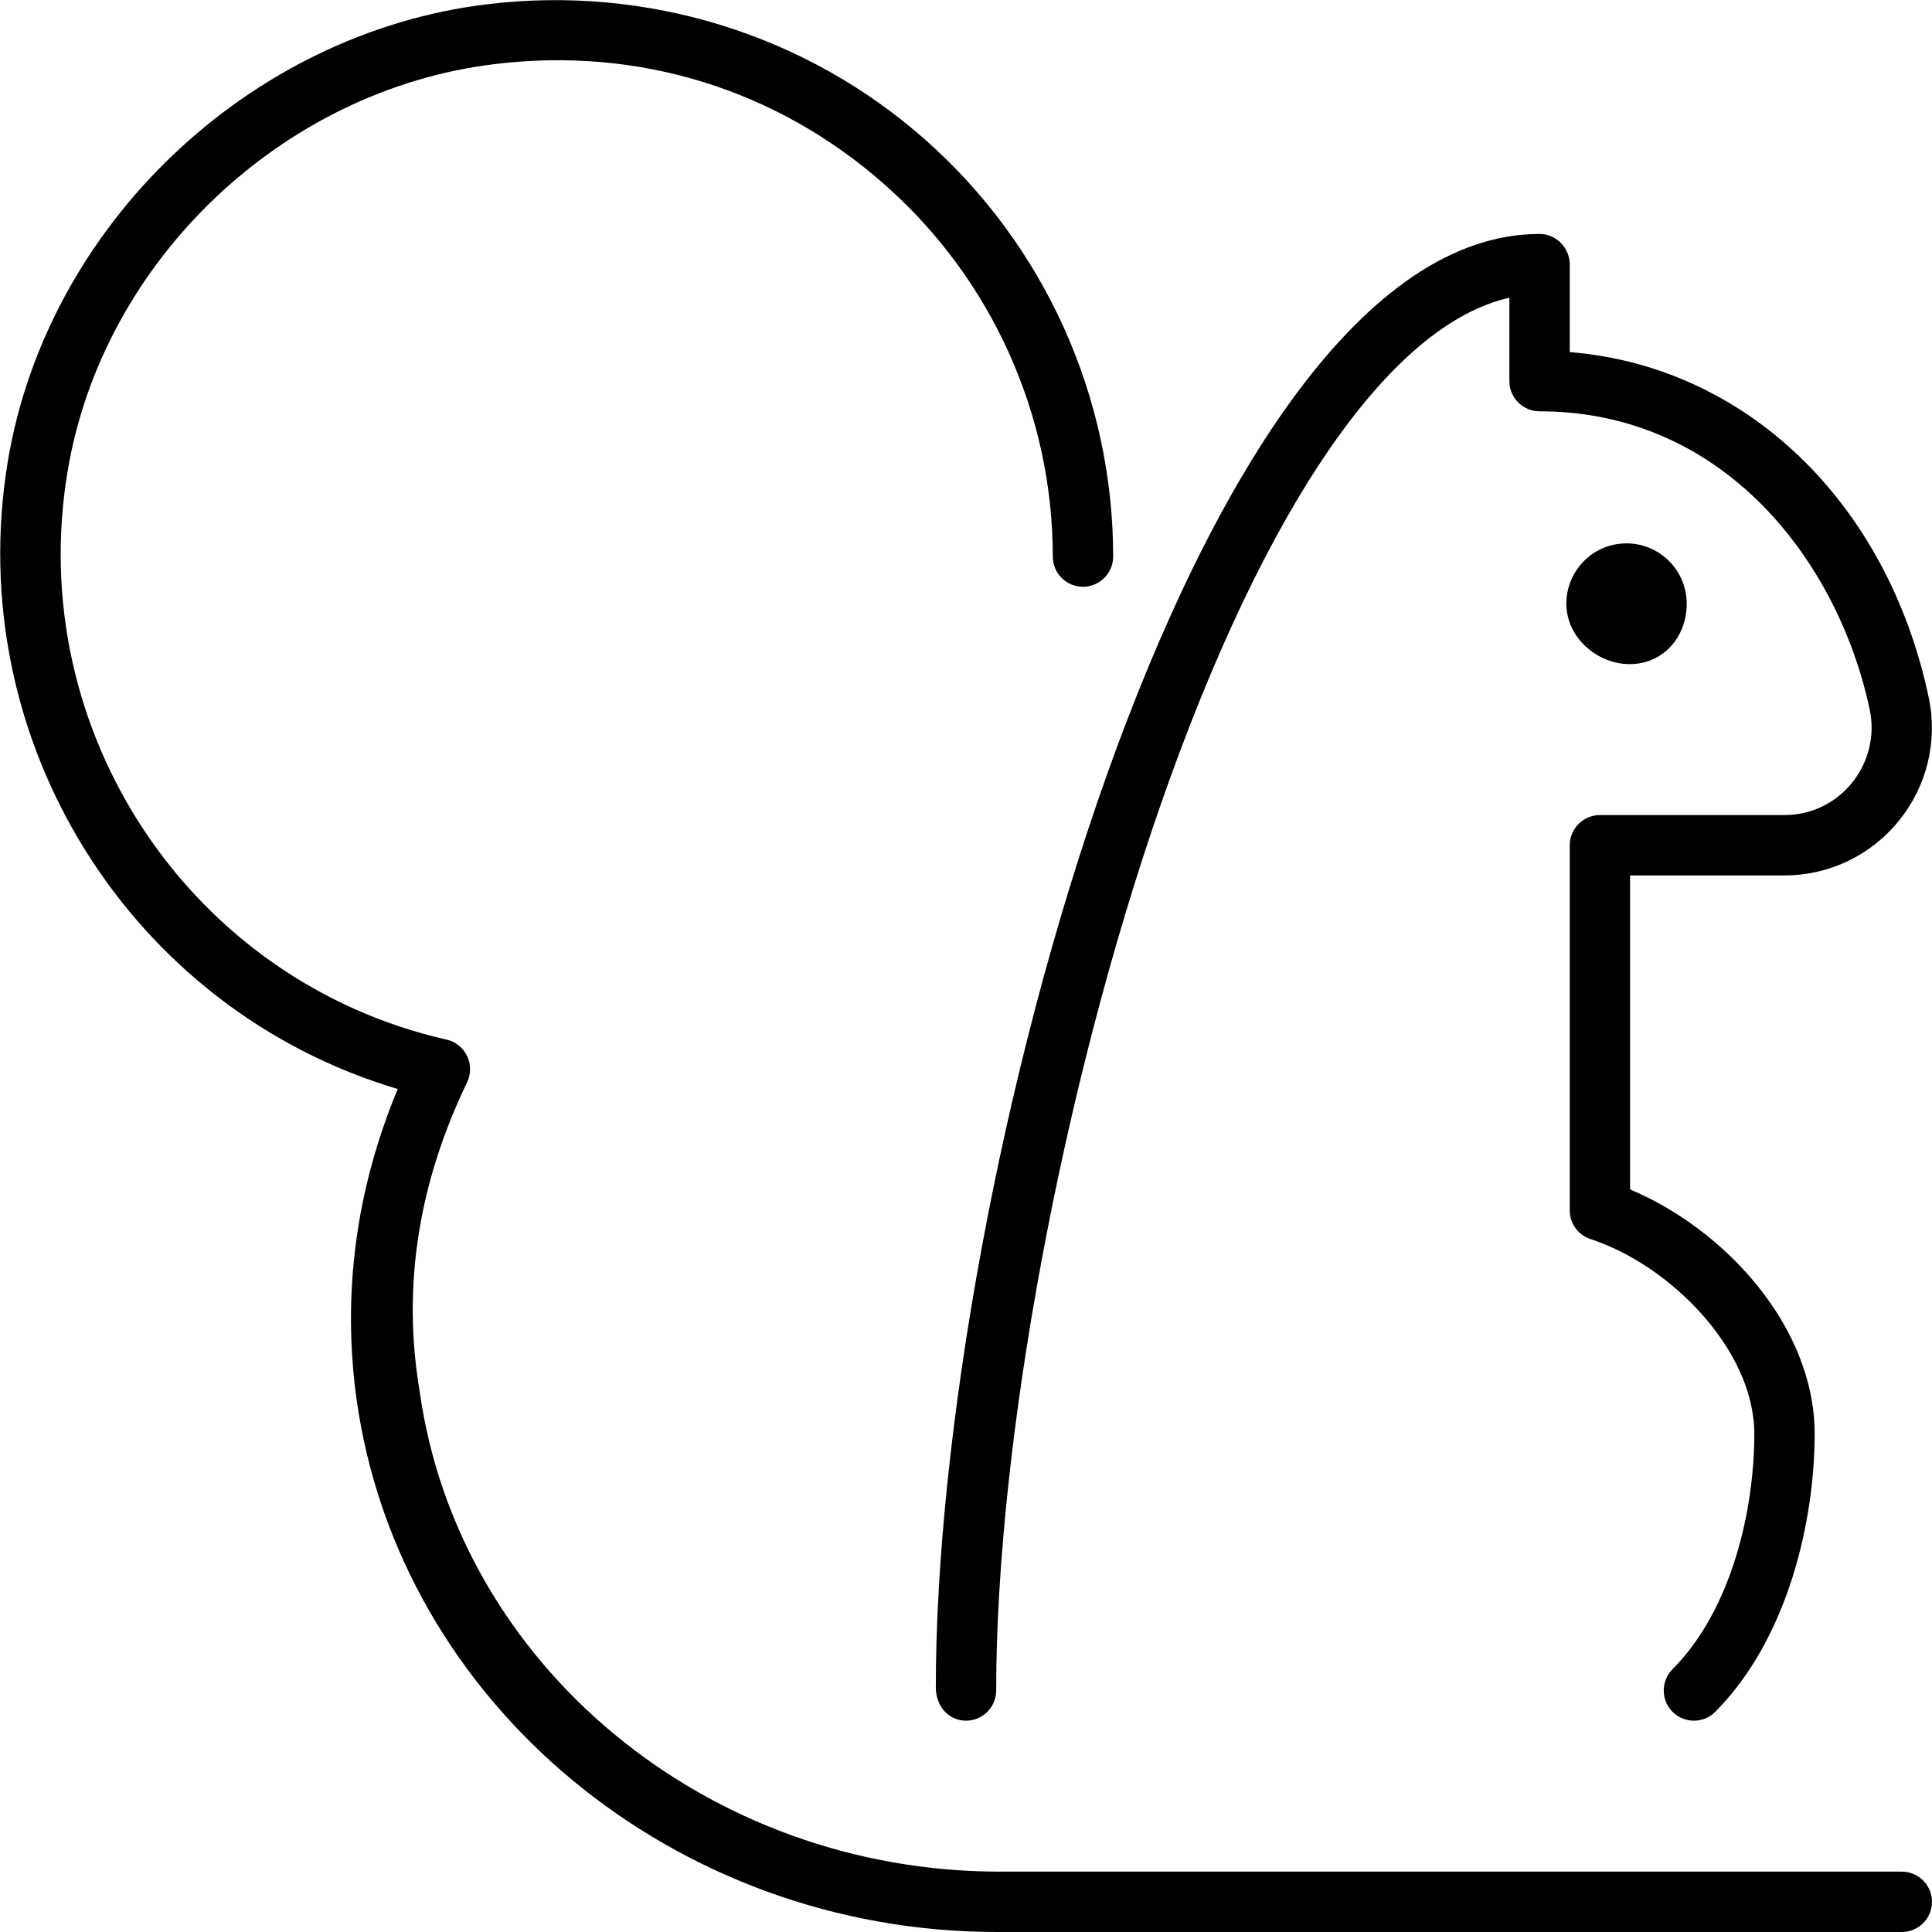
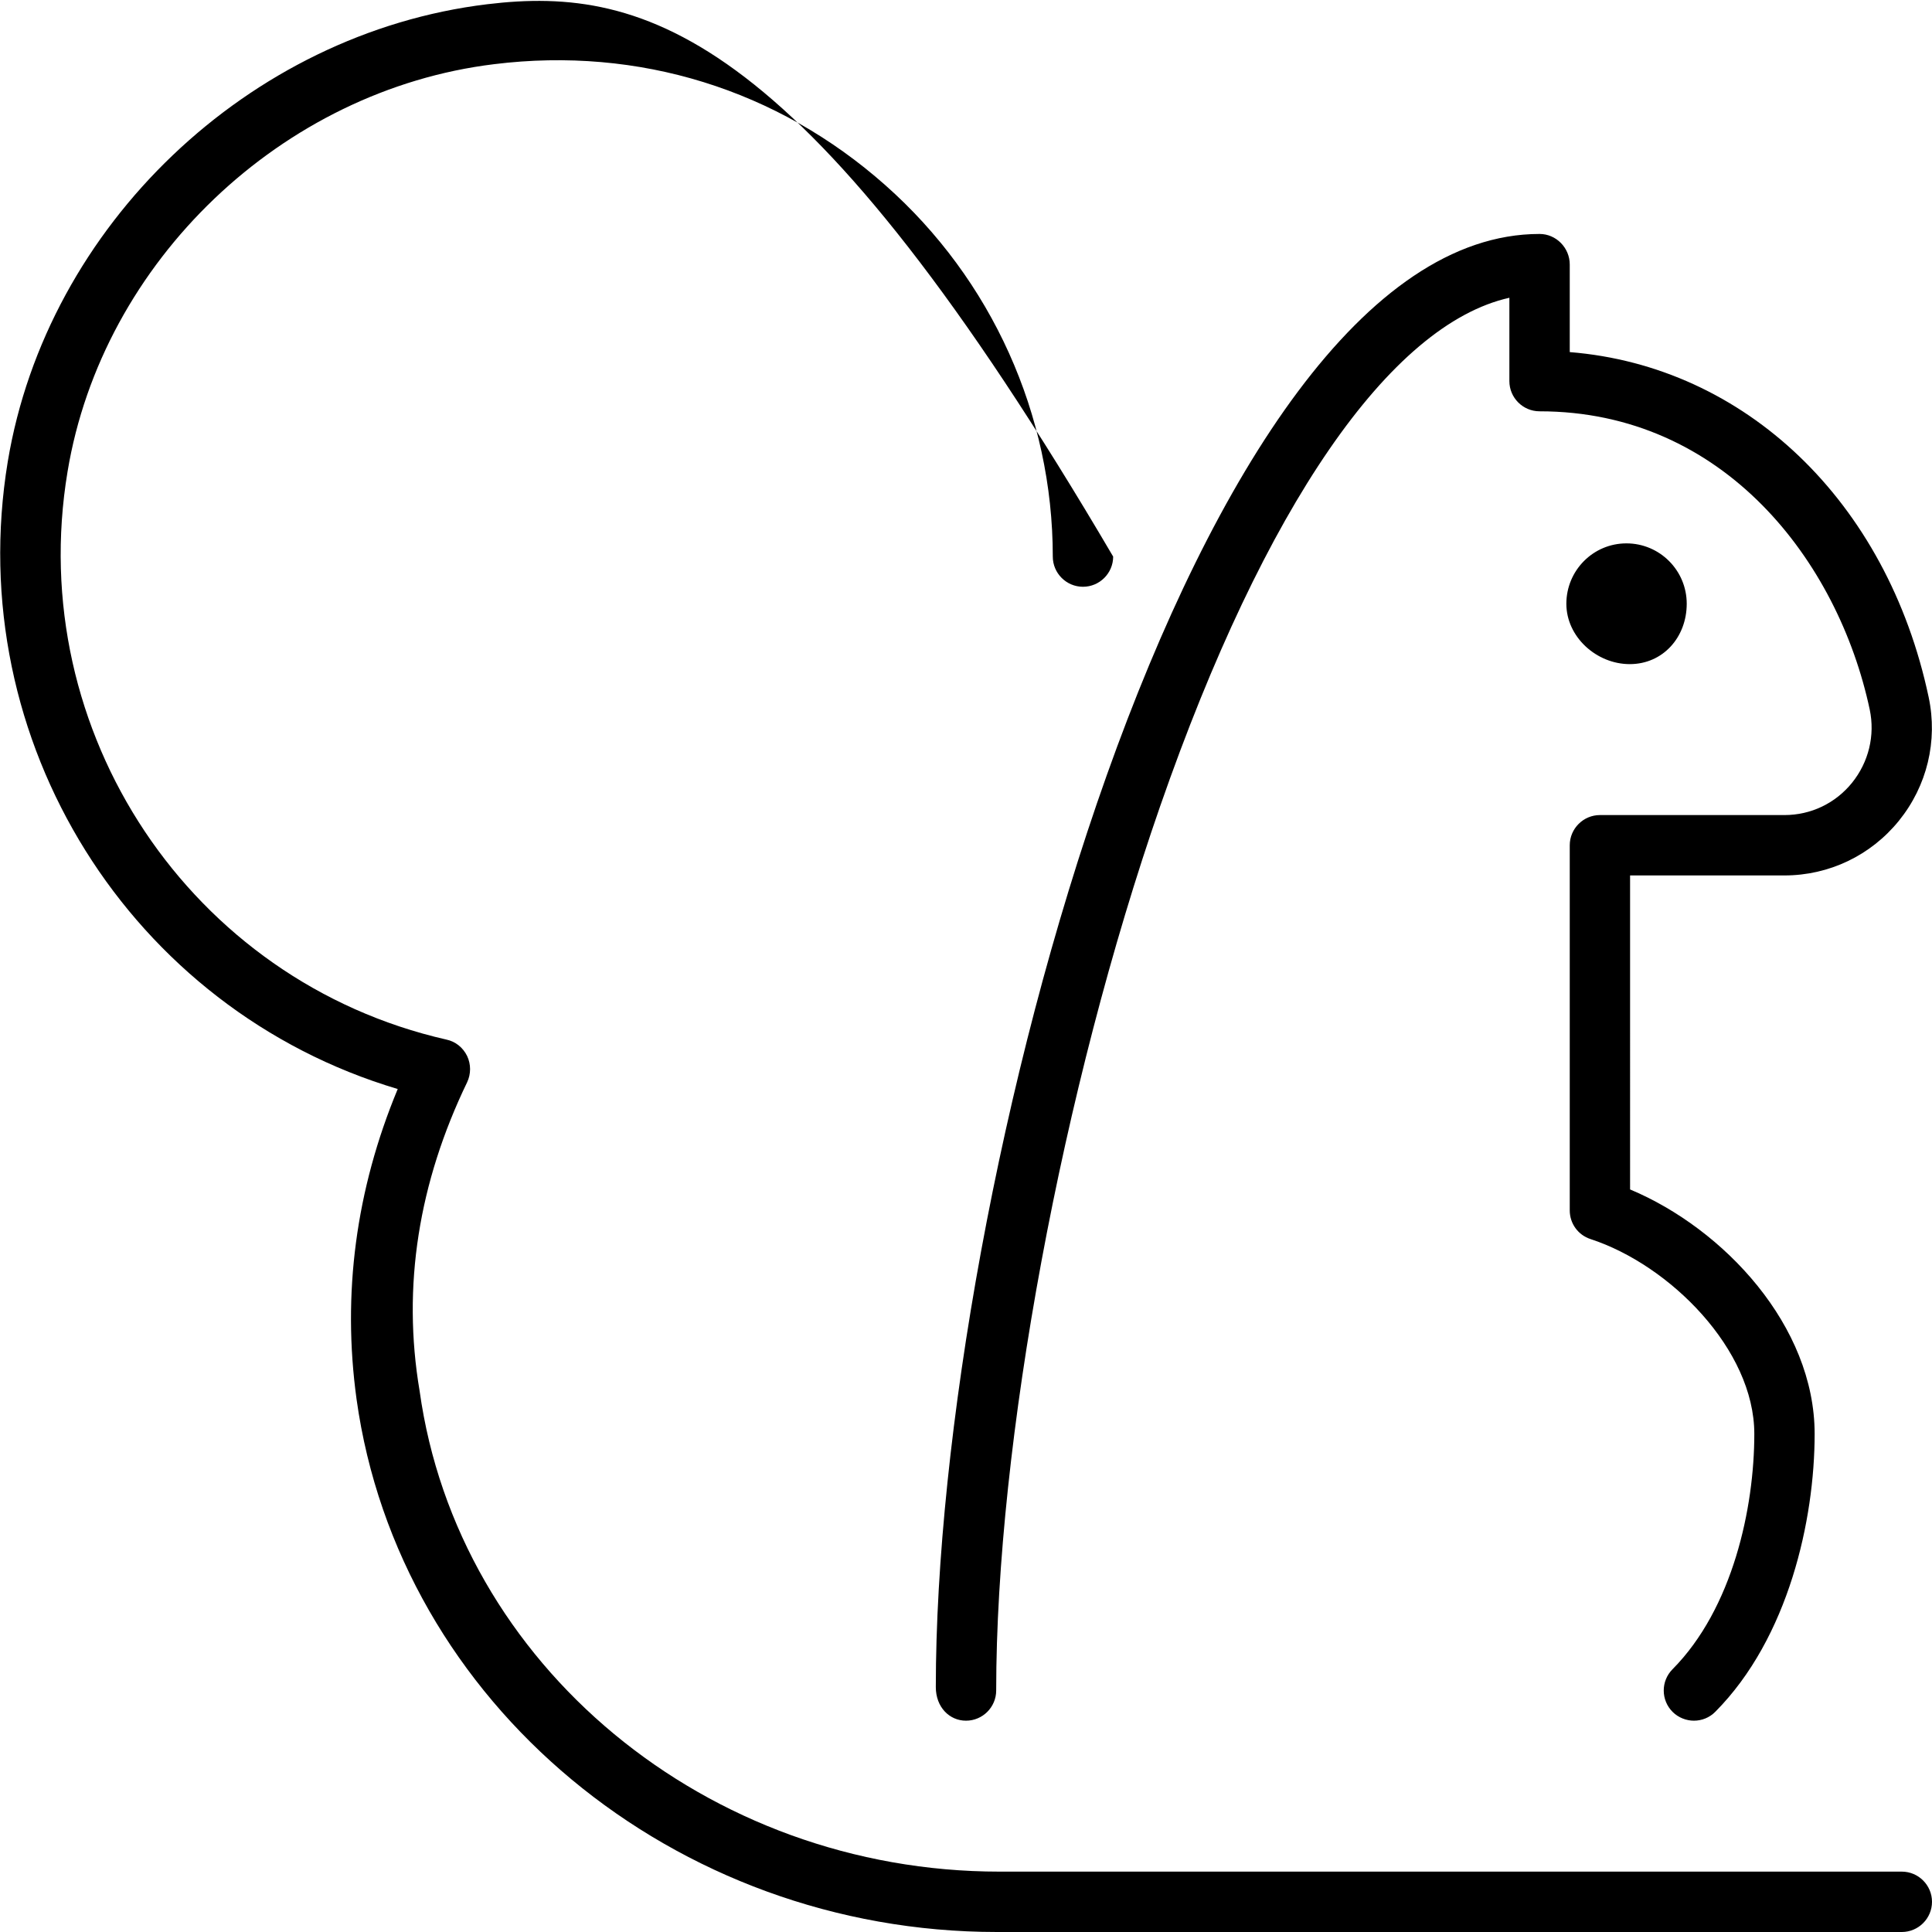
<svg xmlns="http://www.w3.org/2000/svg" viewBox="0 0 512 512">
-   <path d="M504 496h-239.1c-77.56 0-143.6-54.75-153.7-127.4C106.5 340.8 111 313.3 123.8 286.8c1.031-2.188 1.031-4.75 0-6.938C122.7 277.6 120.7 276 118.3 275.5c-67.75-15.41-111.9-81.5-100.4-150.5C27.13 69.25 74.72 23.84 131 17c38.31-4.719 75.06 6.75 103.6 32.06C262.8 74 279 109.9 279 147.5c0 4.406 3.594 8 8 8s8-3.594 8-8c0-42.19-18.12-82.44-49.72-110.4C213.7 9.094 171.4-4 129.1 1.125C65.88 8.781 12.47 59.78 2.063 122.3C-10.19 196.5 34.75 267.6 105.4 288.6c-11.09 26.69-14.75 54.31-10.91 82.19C105.7 451.3 178.7 512 264.2 512H504c4.406 0 8-3.594 8-8S508.4 496 504 496zM256 456c4.406 0 8-3.594 8-8c0-65.44 17.47-159.6 43.47-234.4C335.1 134.2 368.4 85.97 400 78.91V101c0 4.406 3.594 8 8 8c48.84 0 79.13 39.72 87.5 79.06c1.438 6.844-.281 13.91-4.688 19.38C486.4 212.9 479.9 216 472.9 216H424C419.6 216 416 219.6 416 224v96.78c0 3.469 2.219 6.531 5.531 7.594c20.94 6.844 43.38 29.22 43.38 51.63c0 19.56-5.688 46.25-21.69 62.38c-3.094 3.125-3.094 8.188 .062 11.31C444.8 455.2 446.9 456 448.9 456c2.062 0 4.125-.781 5.688-2.375c19.41-19.56 26.31-50.88 26.31-73.63c0-28.62-24-54.34-48.91-64.78V232h40.91c11.81 0 22.88-5.281 30.34-14.5s10.34-21.16 7.875-32.75C500.1 132.8 462.4 97.03 416 93.31v-23.22c0-4.407-3.594-8.09-8-8.09c-92.44 0-160 253.9-160 385.1C248 452.4 251.6 456 256 456zM431.9 176c8.836 0 15.1-7.164 15.1-16c0-8.838-7.147-16-15.98-16S415.1 151.2 415.1 160C415.1 168.8 423.1 176 431.9 176z" />
+   <path d="M504 496h-239.1c-77.56 0-143.6-54.75-153.7-127.4C106.5 340.8 111 313.3 123.8 286.8c1.031-2.188 1.031-4.75 0-6.938C122.7 277.6 120.7 276 118.3 275.5c-67.75-15.41-111.9-81.5-100.4-150.5C27.13 69.25 74.72 23.84 131 17c38.31-4.719 75.06 6.75 103.6 32.06C262.8 74 279 109.9 279 147.5c0 4.406 3.594 8 8 8s8-3.594 8-8C213.7 9.094 171.4-4 129.1 1.125C65.88 8.781 12.47 59.78 2.063 122.3C-10.19 196.5 34.75 267.6 105.4 288.6c-11.09 26.69-14.75 54.31-10.91 82.19C105.7 451.3 178.7 512 264.2 512H504c4.406 0 8-3.594 8-8S508.4 496 504 496zM256 456c4.406 0 8-3.594 8-8c0-65.44 17.47-159.6 43.47-234.4C335.1 134.2 368.4 85.97 400 78.91V101c0 4.406 3.594 8 8 8c48.84 0 79.13 39.72 87.5 79.06c1.438 6.844-.281 13.91-4.688 19.38C486.4 212.9 479.9 216 472.9 216H424C419.6 216 416 219.6 416 224v96.78c0 3.469 2.219 6.531 5.531 7.594c20.94 6.844 43.38 29.22 43.38 51.63c0 19.56-5.688 46.25-21.69 62.38c-3.094 3.125-3.094 8.188 .062 11.31C444.8 455.2 446.9 456 448.9 456c2.062 0 4.125-.781 5.688-2.375c19.41-19.56 26.31-50.88 26.31-73.63c0-28.62-24-54.34-48.91-64.78V232h40.91c11.81 0 22.88-5.281 30.34-14.5s10.34-21.16 7.875-32.75C500.1 132.8 462.4 97.03 416 93.31v-23.22c0-4.407-3.594-8.09-8-8.09c-92.44 0-160 253.9-160 385.1C248 452.4 251.6 456 256 456zM431.9 176c8.836 0 15.1-7.164 15.1-16c0-8.838-7.147-16-15.98-16S415.1 151.2 415.1 160C415.1 168.8 423.1 176 431.9 176z" />
</svg>